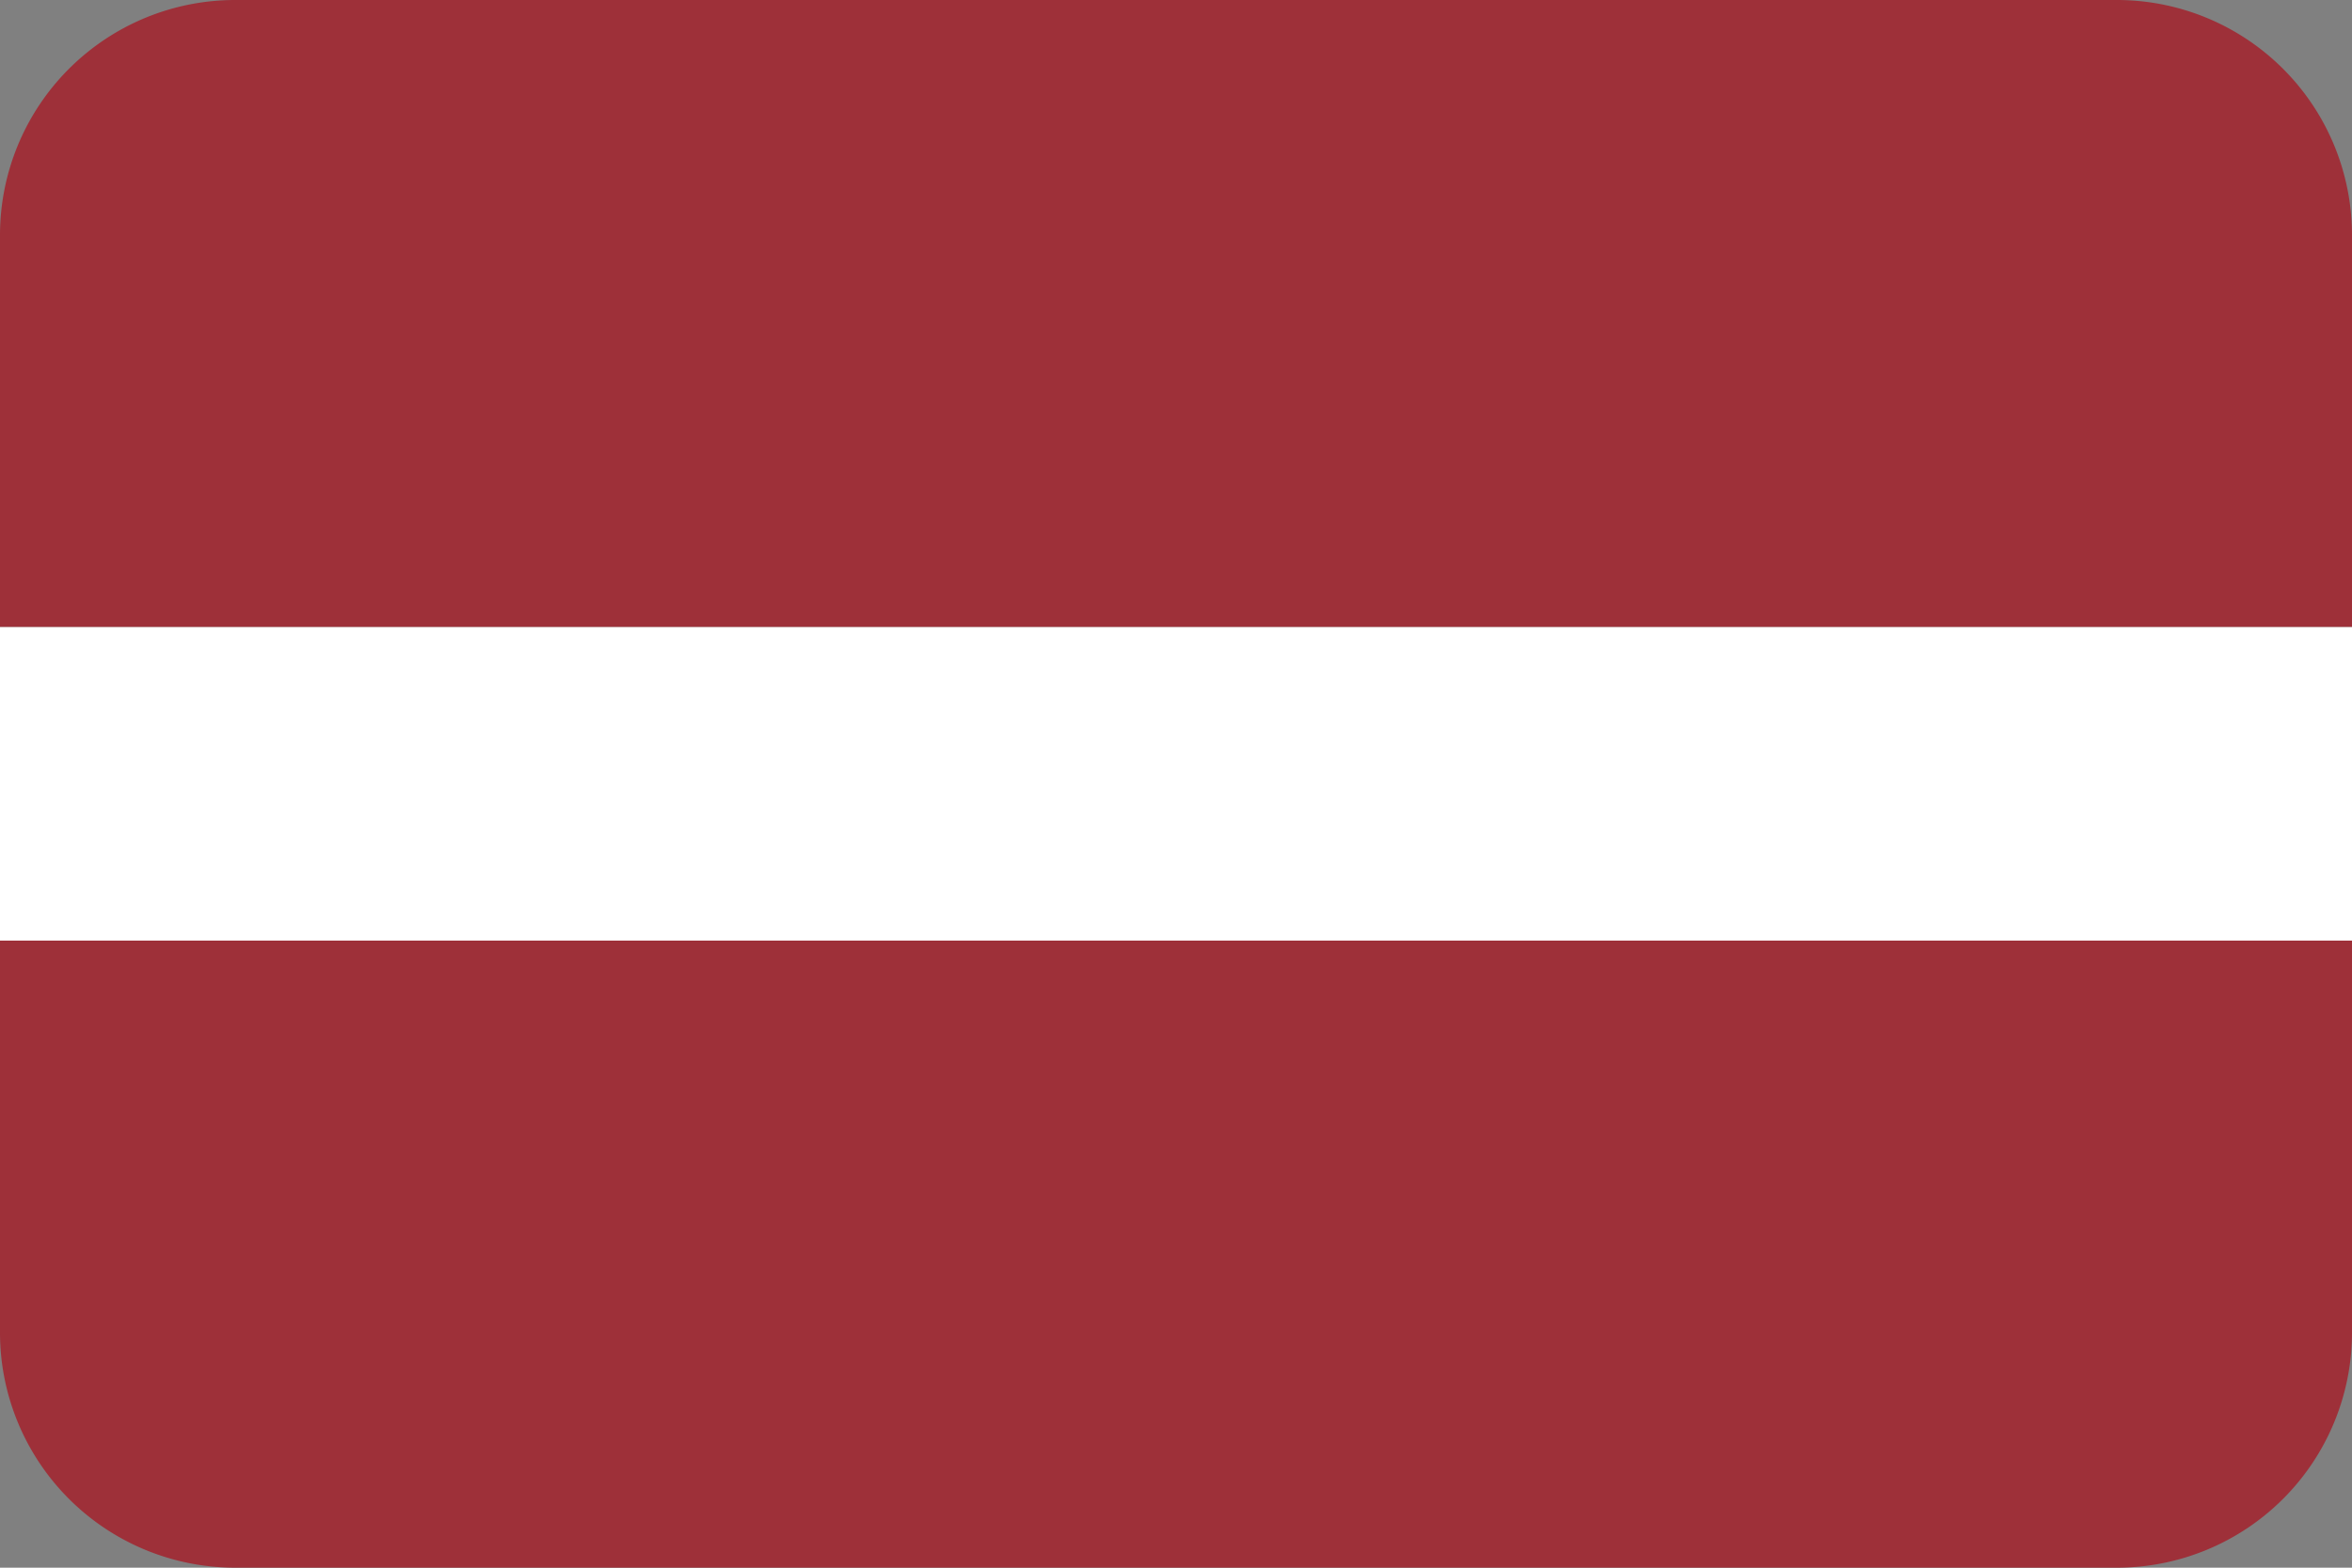
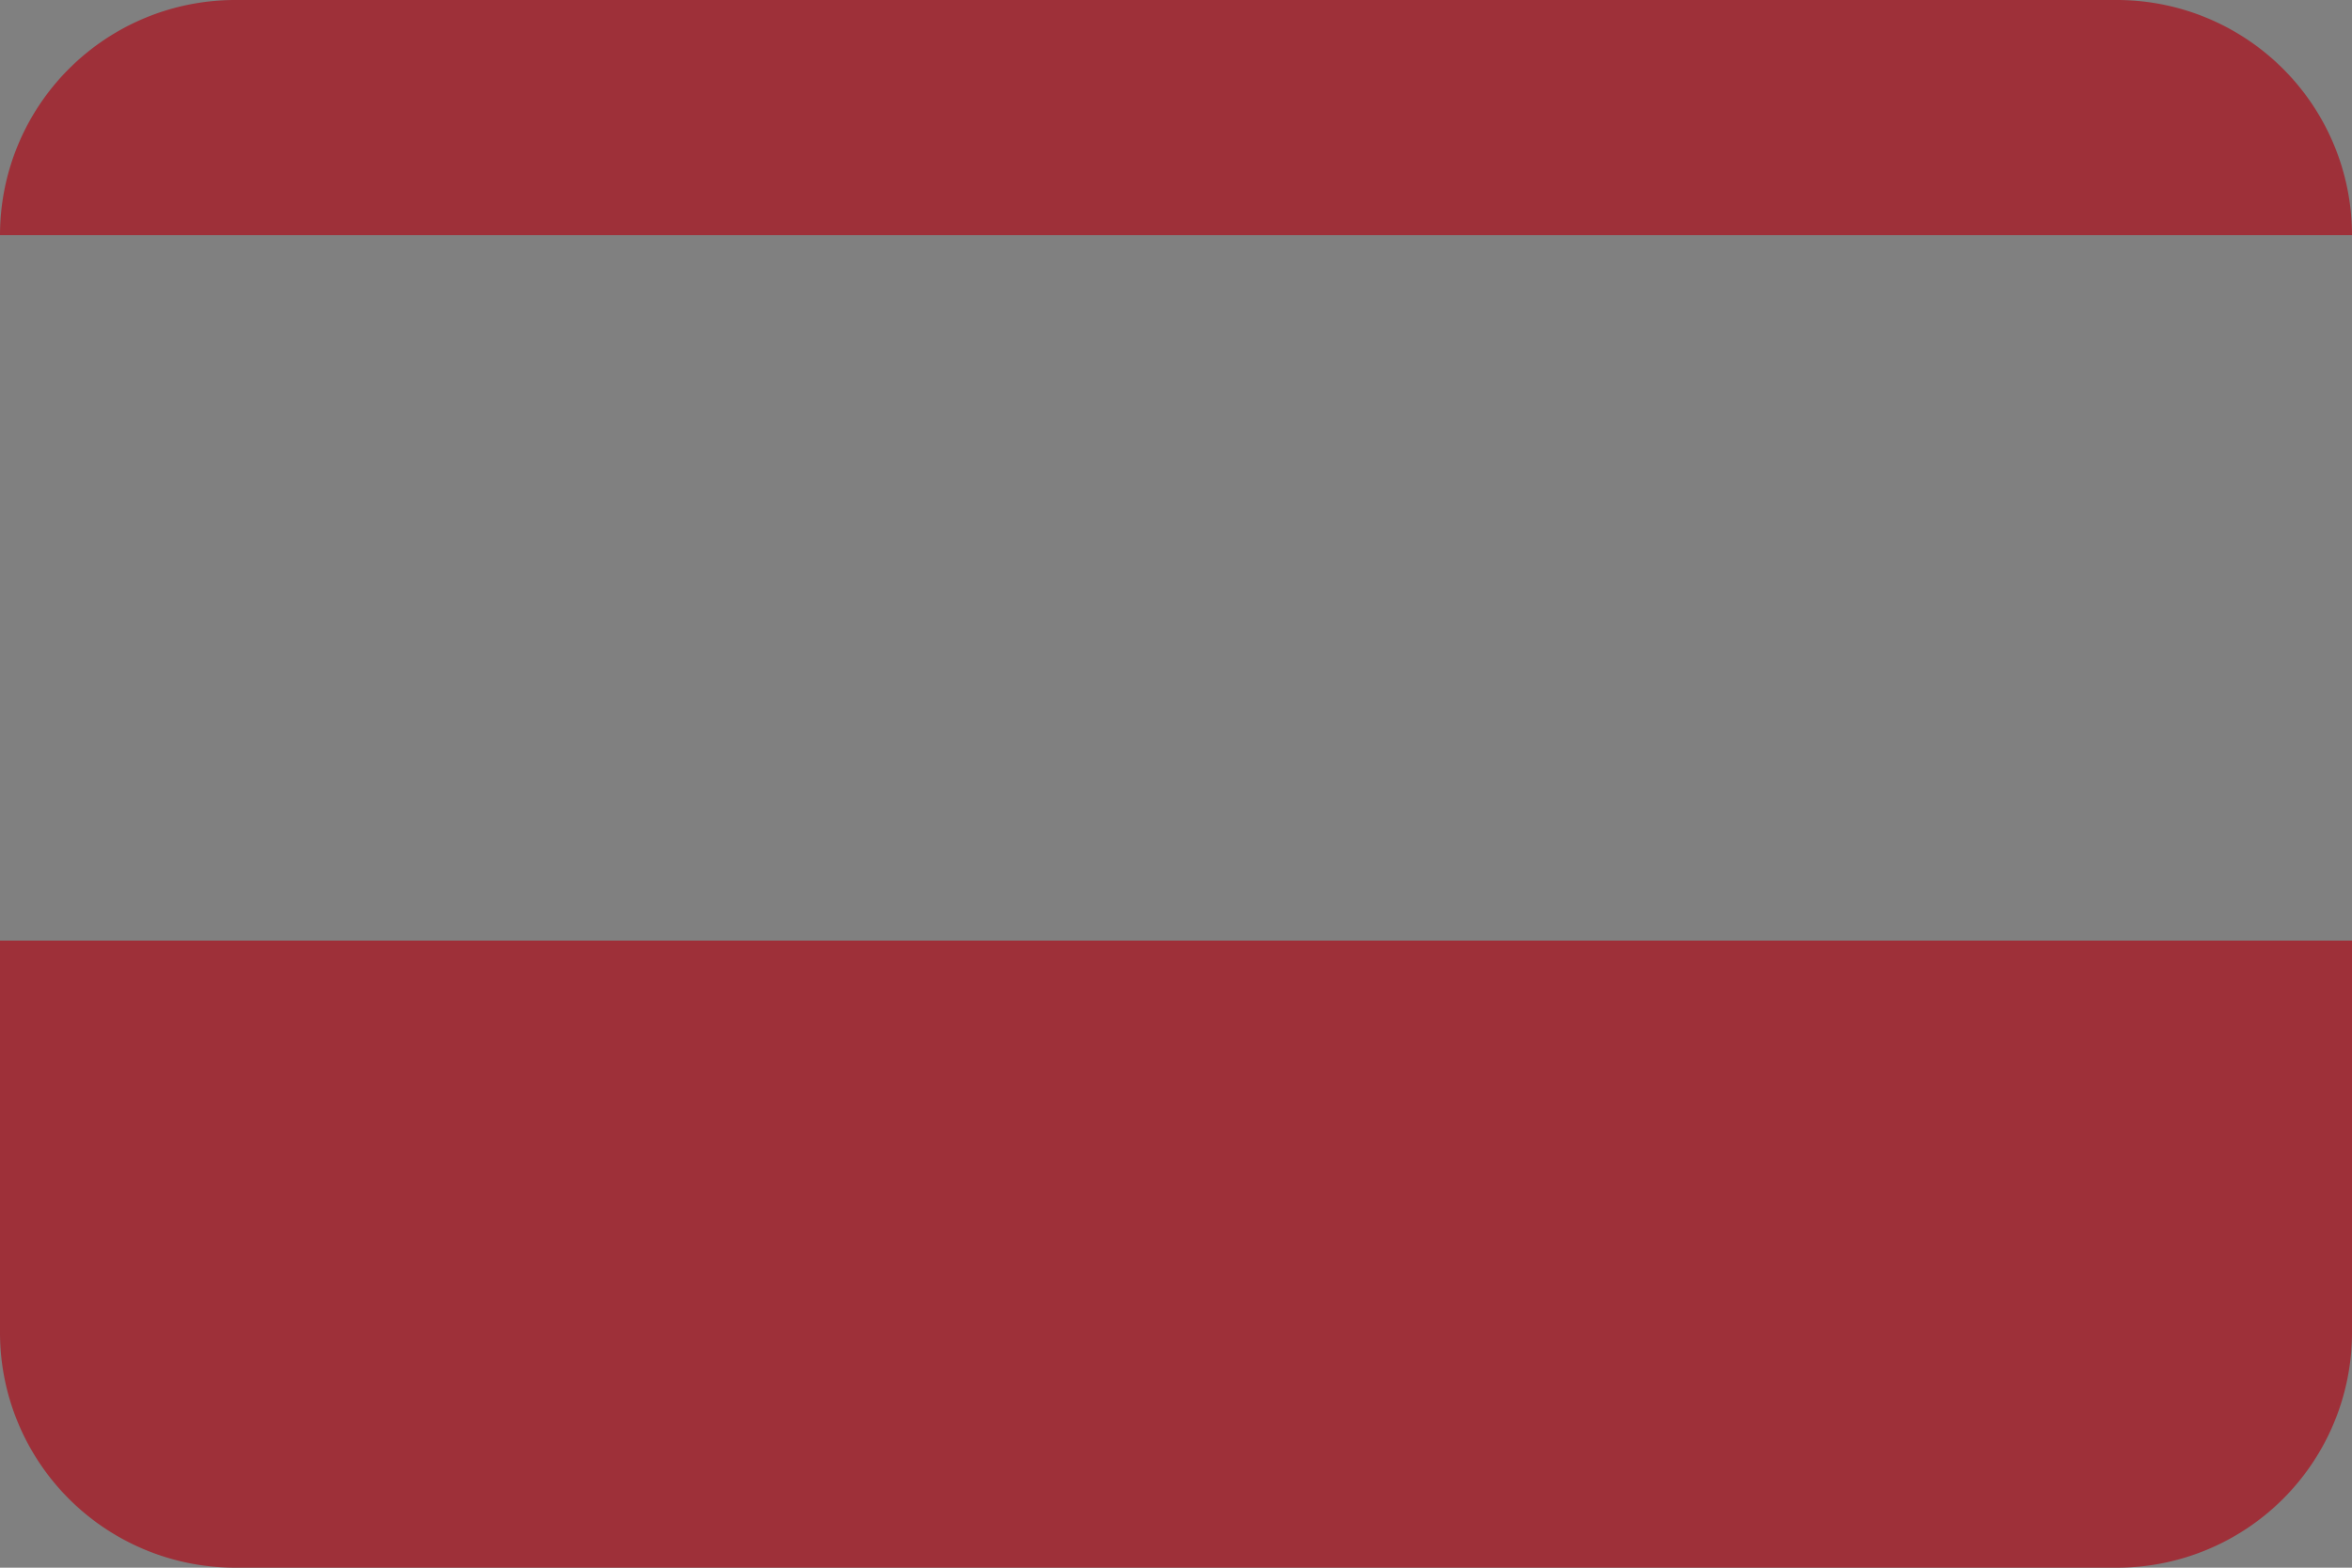
<svg xmlns="http://www.w3.org/2000/svg" id="Layer_1" data-name="Layer 1" viewBox="0 0 60 40">
  <rect x="0" y="0" width="60" height="40" fill="#808080" stroke="none" />
  <defs>
    <style>.cls-1{fill:#9e3039;}.cls-2{fill:#fff;}</style>
  </defs>
  <title>флаги</title>
-   <path class="cls-1" d="M0,6V16H60V6a6,6,0,0,0-6-6H6A6,6,0,0,0,0,6Z" />
+   <path class="cls-1" d="M0,6H60V6a6,6,0,0,0-6-6H6A6,6,0,0,0,0,6Z" />
  <path class="cls-1" d="M60,34V24H0V34a6,6,0,0,0,6,6H54A6,6,0,0,0,60,34Z" />
-   <rect class="cls-2" y="16" width="60" height="8" />
</svg>